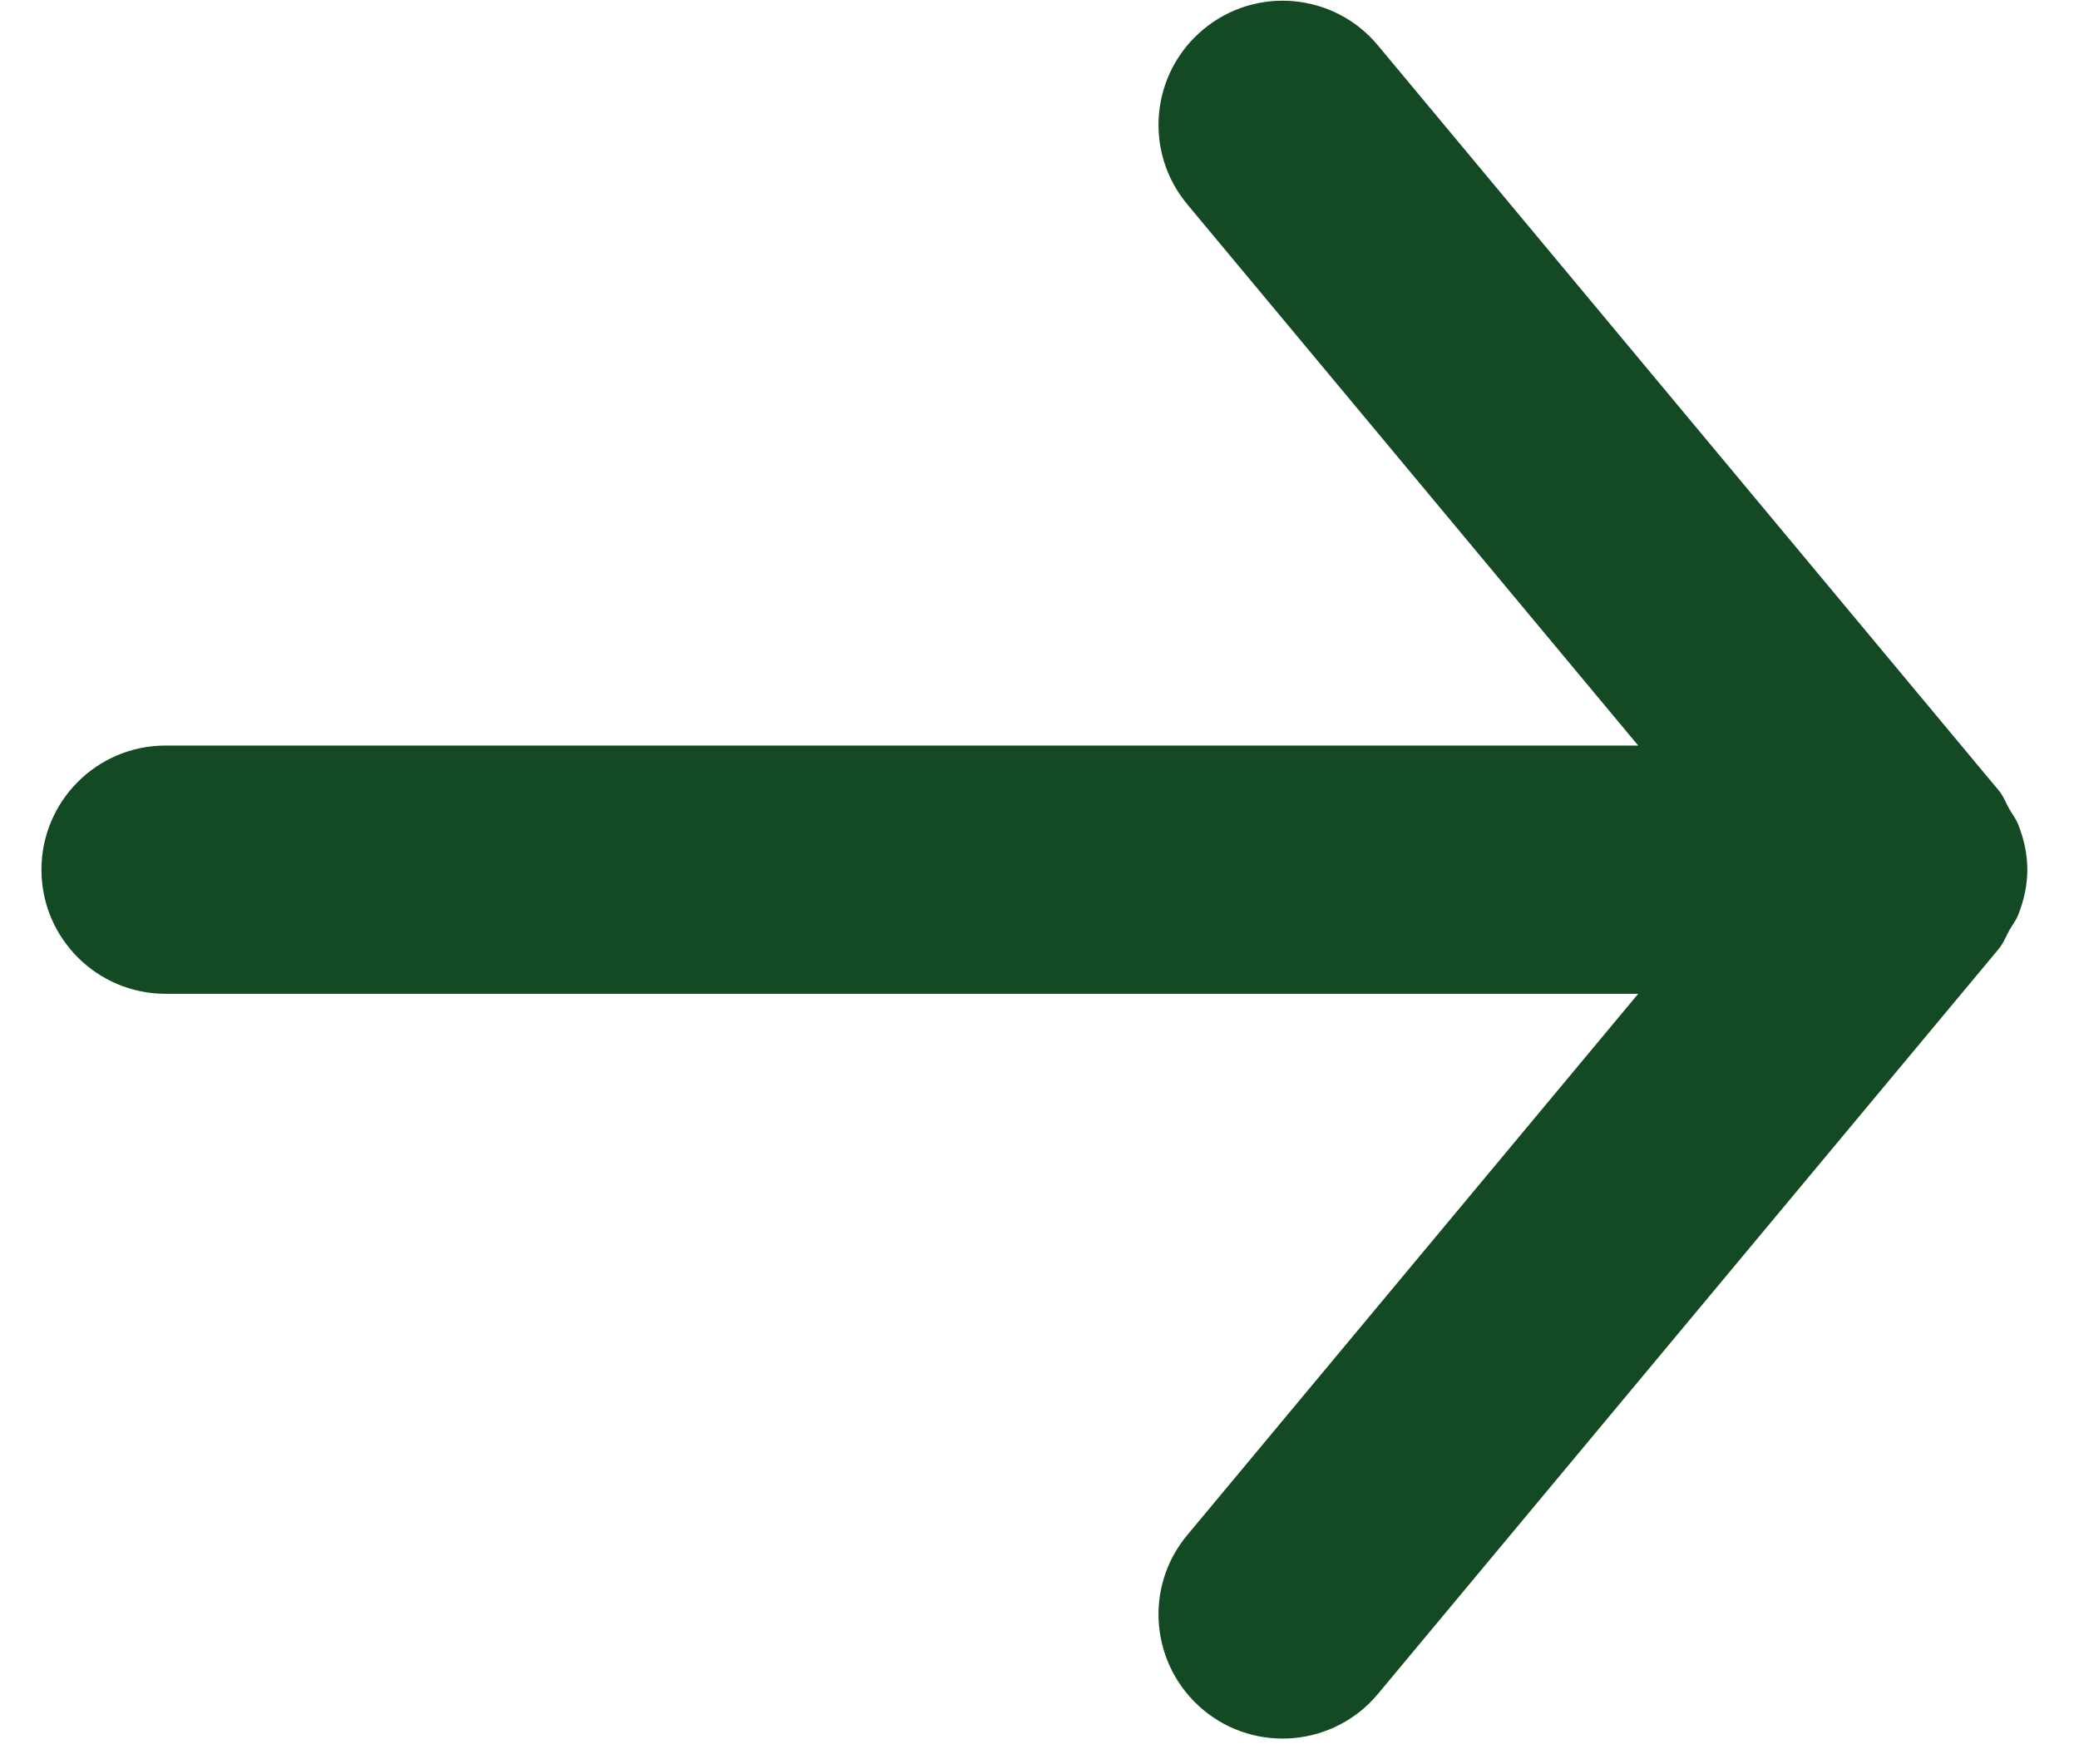
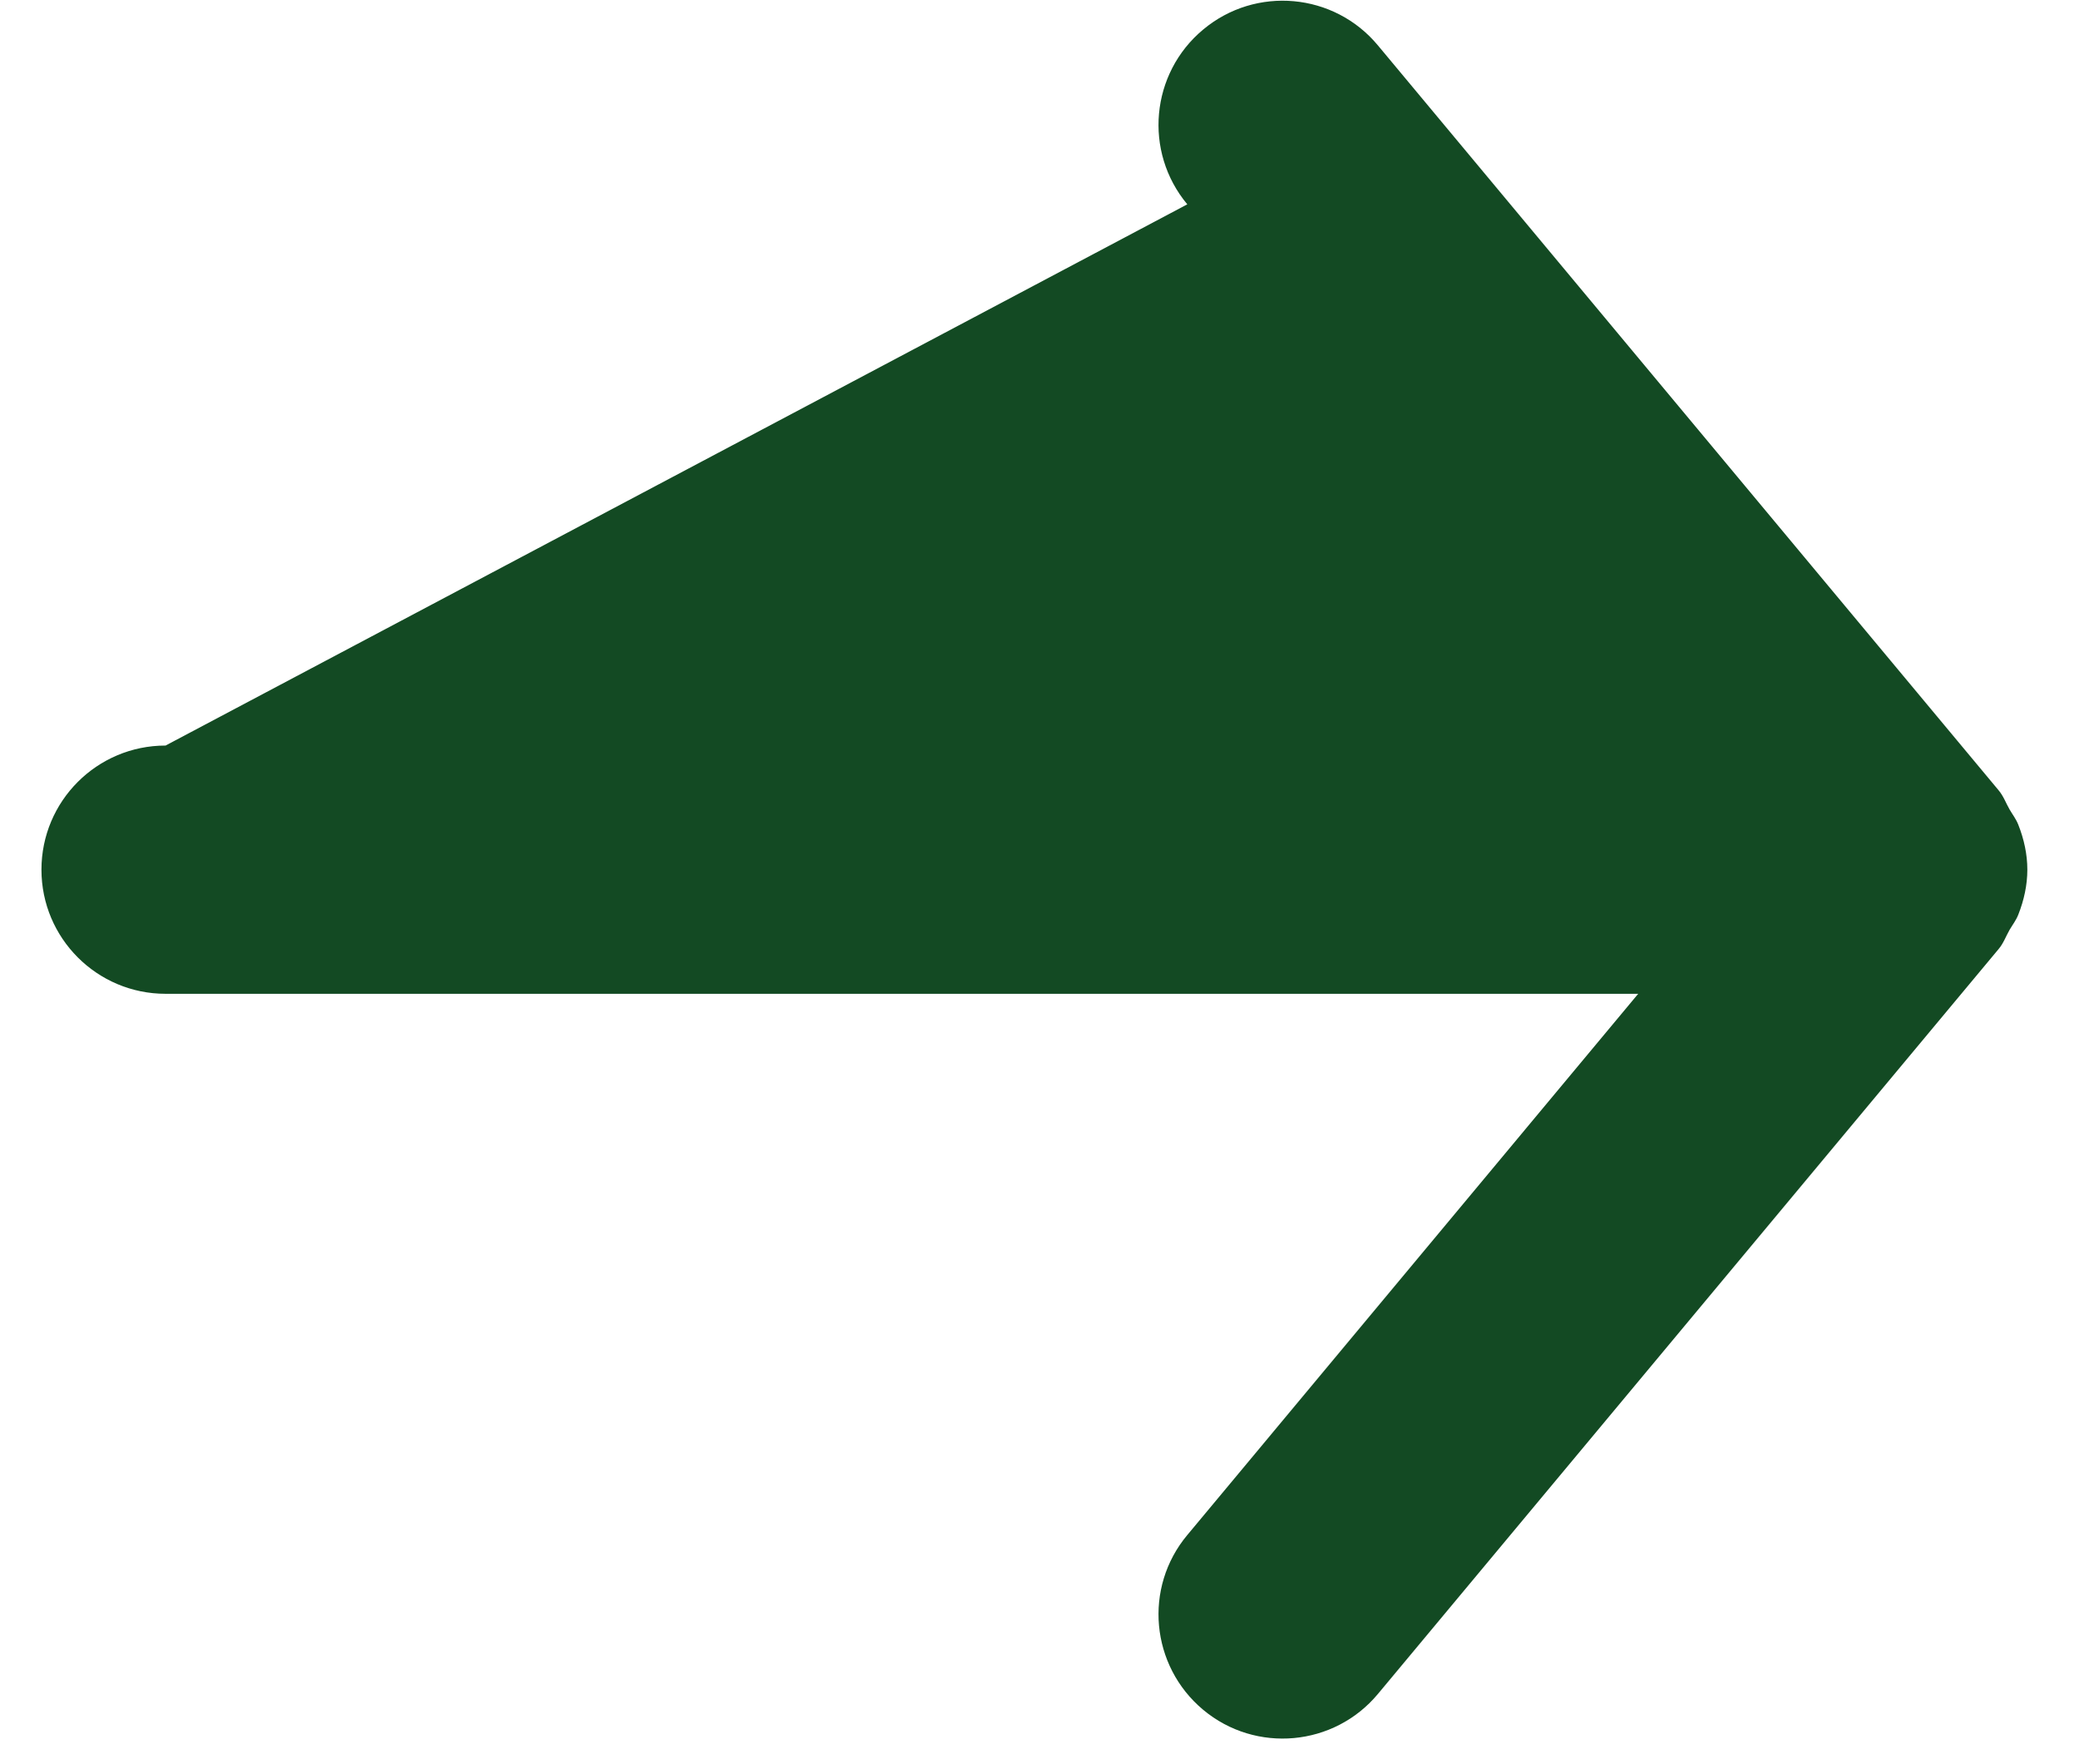
<svg xmlns="http://www.w3.org/2000/svg" fill="none" viewBox="0 0 33 28" height="28" width="33">
-   <path fill="#134A23" d="M19.098 27.137C18.263 26.439 18.148 25.198 18.846 24.363L26.003 15.773L2.628 15.773C1.54 15.773 0.658 14.89 0.658 13.803C0.658 12.715 1.54 11.833 2.628 11.833L26.003 11.833L18.846 3.243C18.148 2.406 18.263 1.164 19.098 0.469C19.933 -0.229 21.177 -0.116 21.872 0.721L31.723 12.542C31.802 12.635 31.839 12.745 31.898 12.847C31.945 12.928 32.001 12.999 32.036 13.088C32.127 13.318 32.18 13.559 32.18 13.803C32.18 14.047 32.127 14.287 32.036 14.518C32.001 14.607 31.945 14.678 31.898 14.758C31.839 14.861 31.802 14.971 31.723 15.064L21.872 26.885C21.177 27.72 19.933 27.834 19.098 27.137" clip-rule="evenodd" fill-rule="evenodd" />
+   <path fill="#134A23" d="M19.098 27.137C18.263 26.439 18.148 25.198 18.846 24.363L26.003 15.773L2.628 15.773C1.54 15.773 0.658 14.89 0.658 13.803C0.658 12.715 1.54 11.833 2.628 11.833L18.846 3.243C18.148 2.406 18.263 1.164 19.098 0.469C19.933 -0.229 21.177 -0.116 21.872 0.721L31.723 12.542C31.802 12.635 31.839 12.745 31.898 12.847C31.945 12.928 32.001 12.999 32.036 13.088C32.127 13.318 32.18 13.559 32.18 13.803C32.18 14.047 32.127 14.287 32.036 14.518C32.001 14.607 31.945 14.678 31.898 14.758C31.839 14.861 31.802 14.971 31.723 15.064L21.872 26.885C21.177 27.72 19.933 27.834 19.098 27.137" clip-rule="evenodd" fill-rule="evenodd" />
</svg>